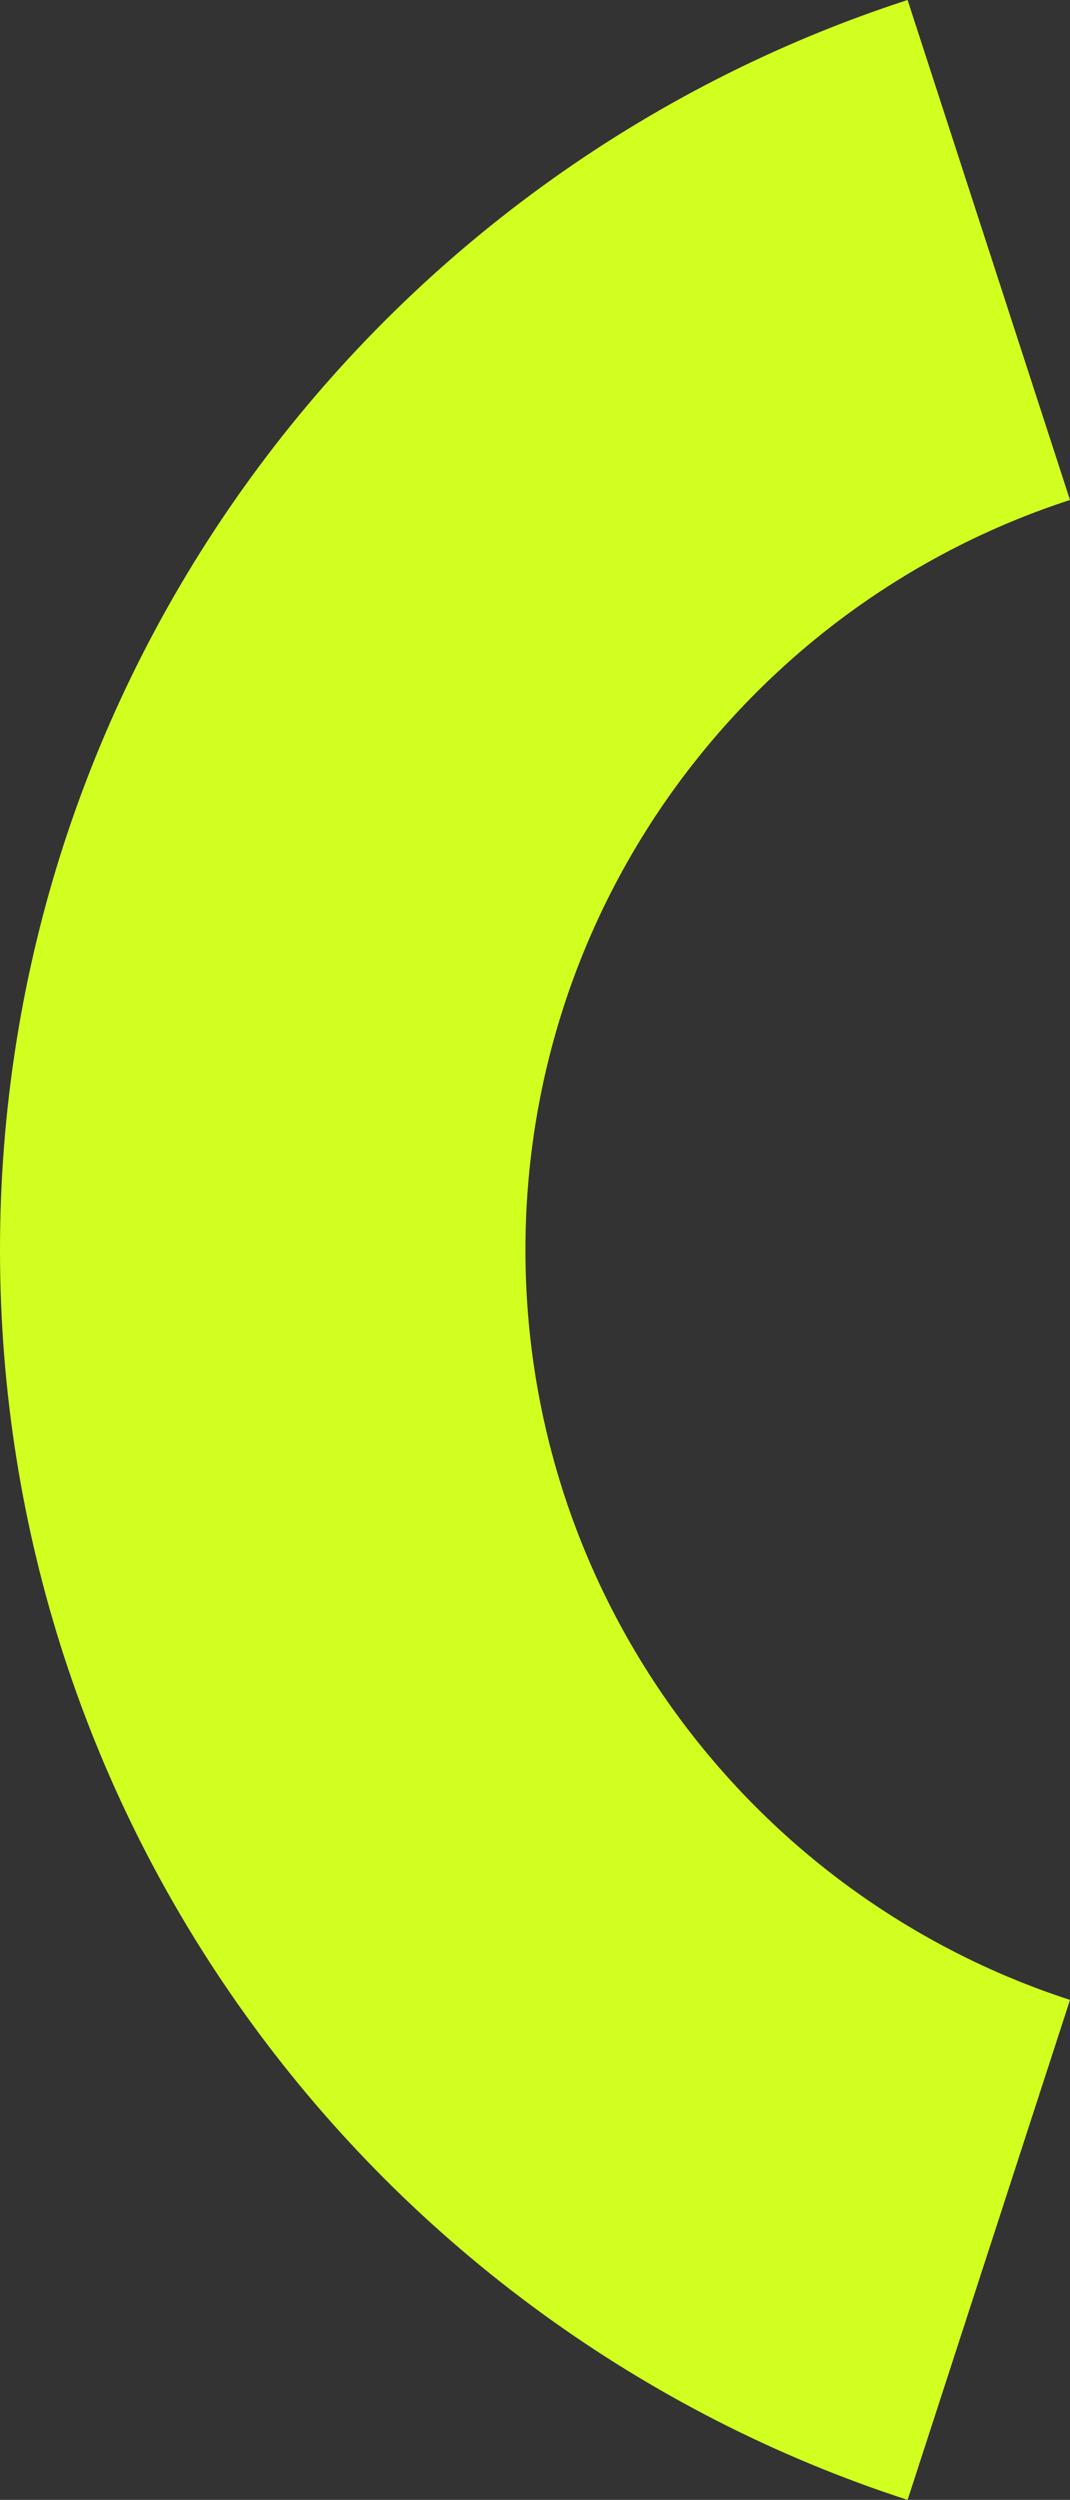
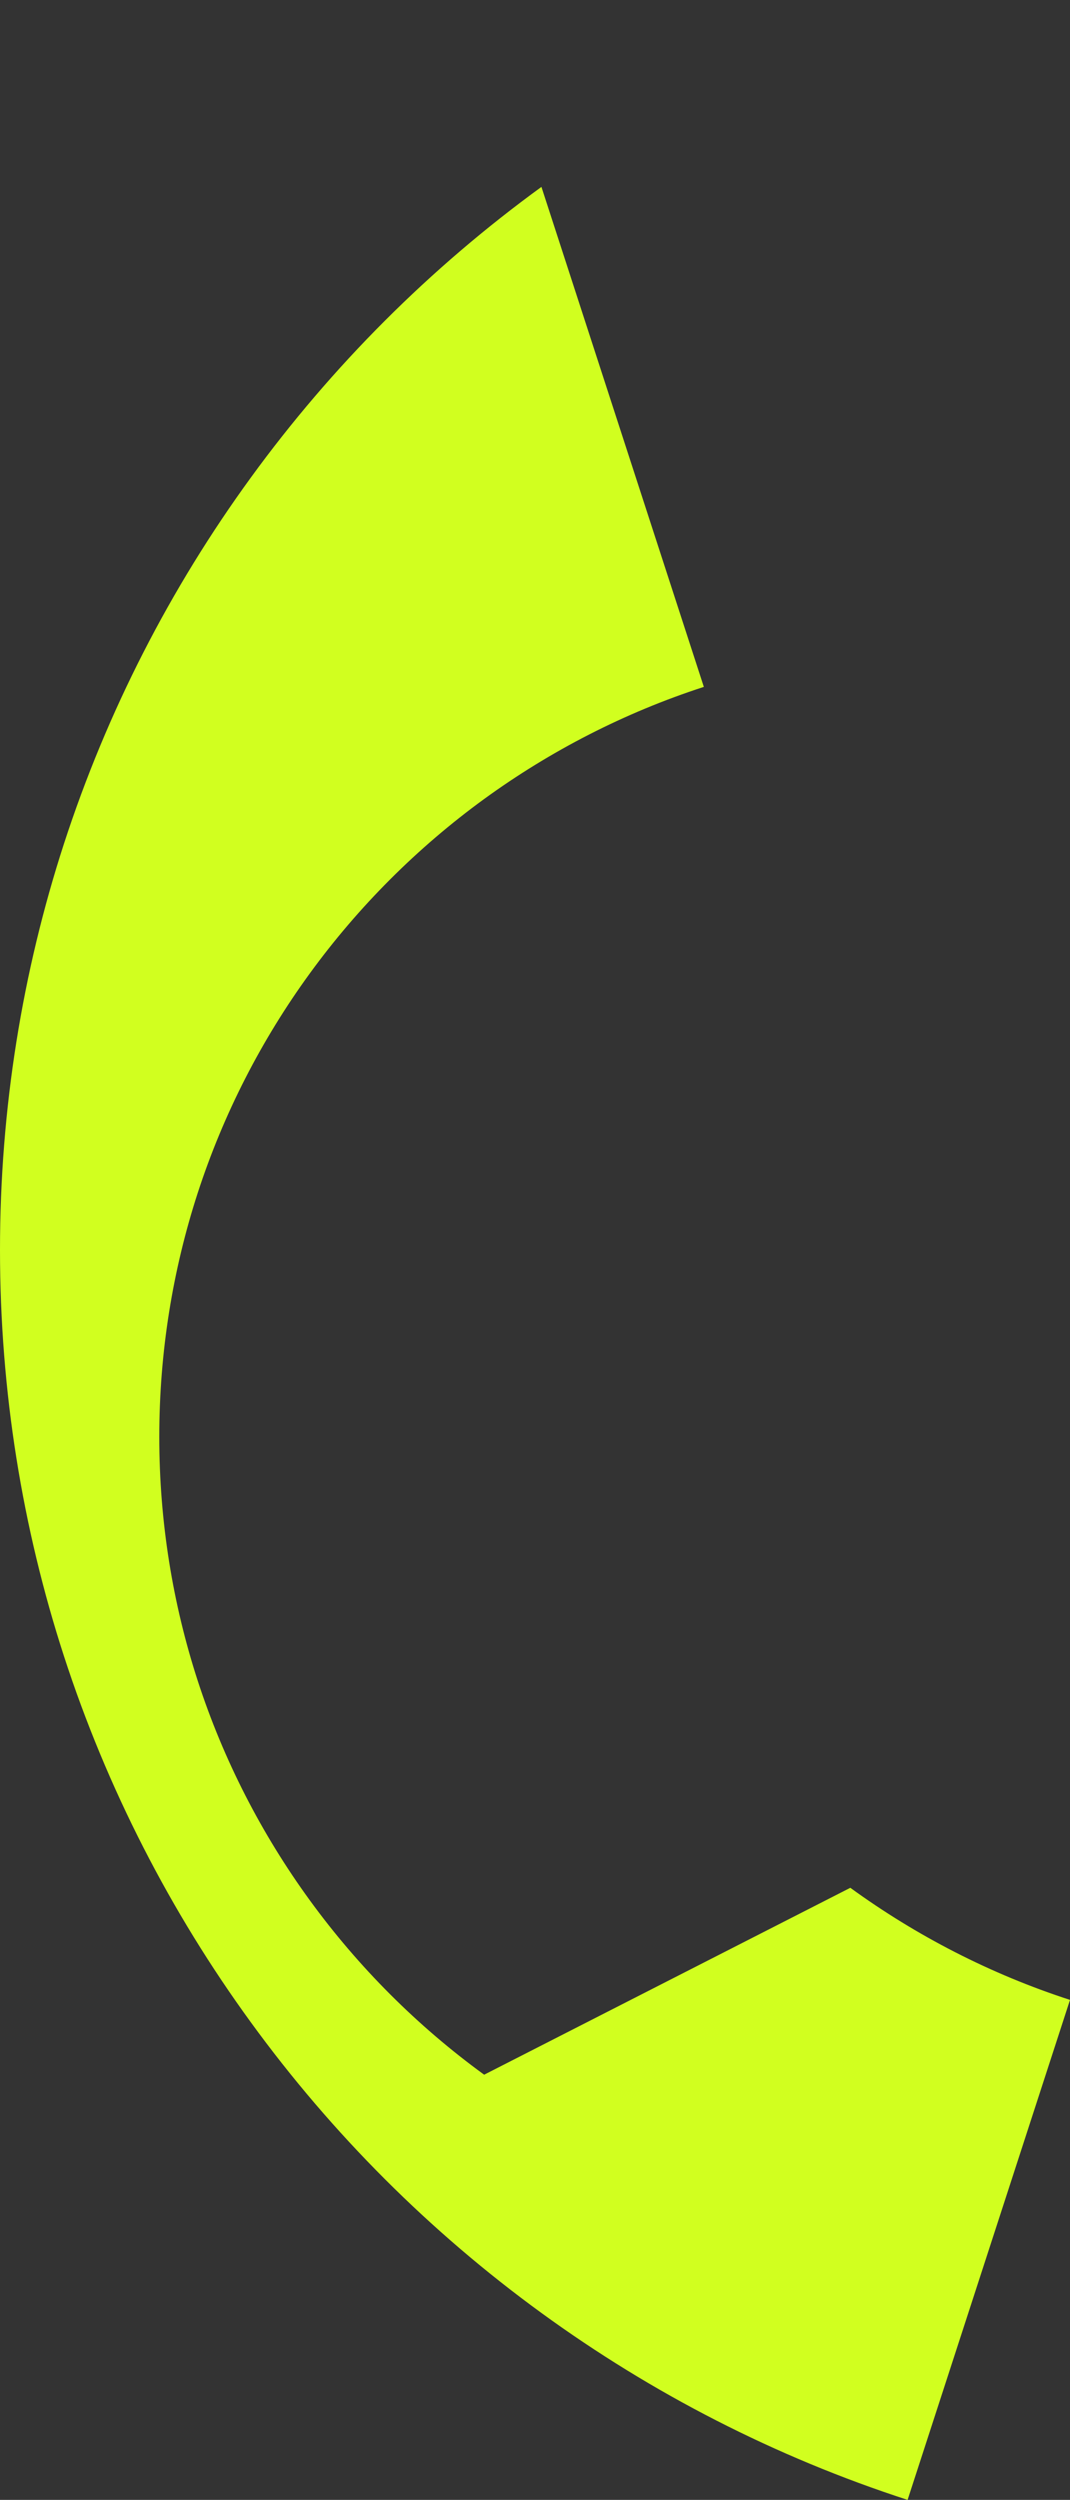
<svg xmlns="http://www.w3.org/2000/svg" id="Layer_2" viewBox="0 0 741.4 1731.83">
  <rect x="0" y="0" width="741.4" height="1731.83" fill="#333333" stroke="none" />
  <defs>
    <style>      .cls-1 {        fill: #d1ff1f;      }    </style>
  </defs>
  <g id="Layer_1-2" data-name="Layer_1">
-     <path class="cls-1" d="M589.18,1307.79c45.87,33.34,97.12,59.77,152.22,77.67l-112.53,346.37c-91.84-29.82-177.28-73.85-253.71-129.49-77.19-56.16-145.21-124.18-201.37-201.4-55.64-76.43-99.64-161.84-129.49-253.68C15.56,1058.67,0,964.09,0,865.91s15.56-192.75,44.3-281.35c29.86-91.84,73.85-177.25,129.49-253.68,56.16-77.22,124.18-145.24,201.37-201.4C451.59,73.85,537.02,29.82,628.86,0l112.53,346.37c-55.1,17.9-106.34,44.33-152.22,77.67-46.3,33.71-87.11,74.52-120.82,120.85-33.37,45.84-59.8,97.12-77.7,152.22-17.23,53.16-26.58,109.89-26.58,168.81s9.34,115.66,26.58,168.81c17.9,55.1,44.33,106.37,77.7,152.22,33.71,46.33,74.52,87.14,120.82,120.85Z" />
+     <path class="cls-1" d="M589.18,1307.79c45.87,33.34,97.12,59.77,152.22,77.67l-112.53,346.37c-91.84-29.82-177.28-73.85-253.71-129.49-77.19-56.16-145.21-124.18-201.37-201.4-55.64-76.43-99.64-161.84-129.49-253.68C15.56,1058.67,0,964.09,0,865.91s15.56-192.75,44.3-281.35c29.86-91.84,73.85-177.25,129.49-253.68,56.16-77.22,124.18-145.24,201.37-201.4l112.53,346.37c-55.1,17.9-106.34,44.33-152.22,77.67-46.3,33.71-87.11,74.52-120.82,120.85-33.37,45.84-59.8,97.12-77.7,152.22-17.23,53.16-26.58,109.89-26.58,168.81s9.34,115.66,26.58,168.81c17.9,55.1,44.33,106.37,77.7,152.22,33.71,46.33,74.52,87.14,120.82,120.85Z" />
  </g>
</svg>